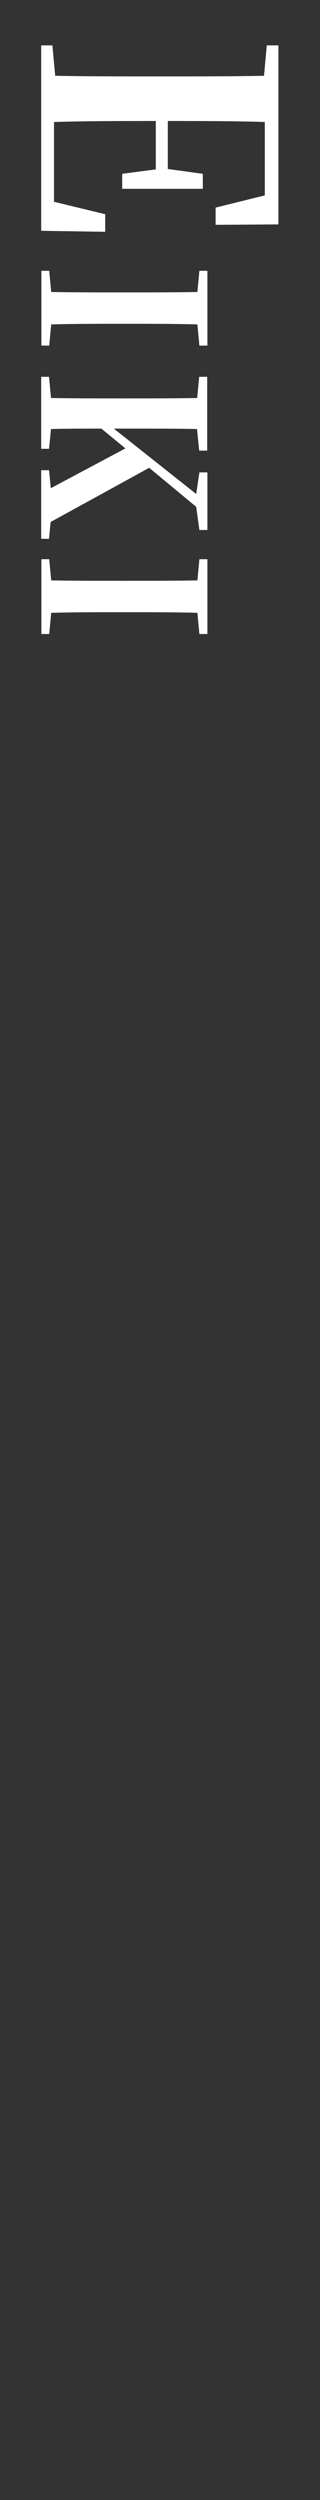
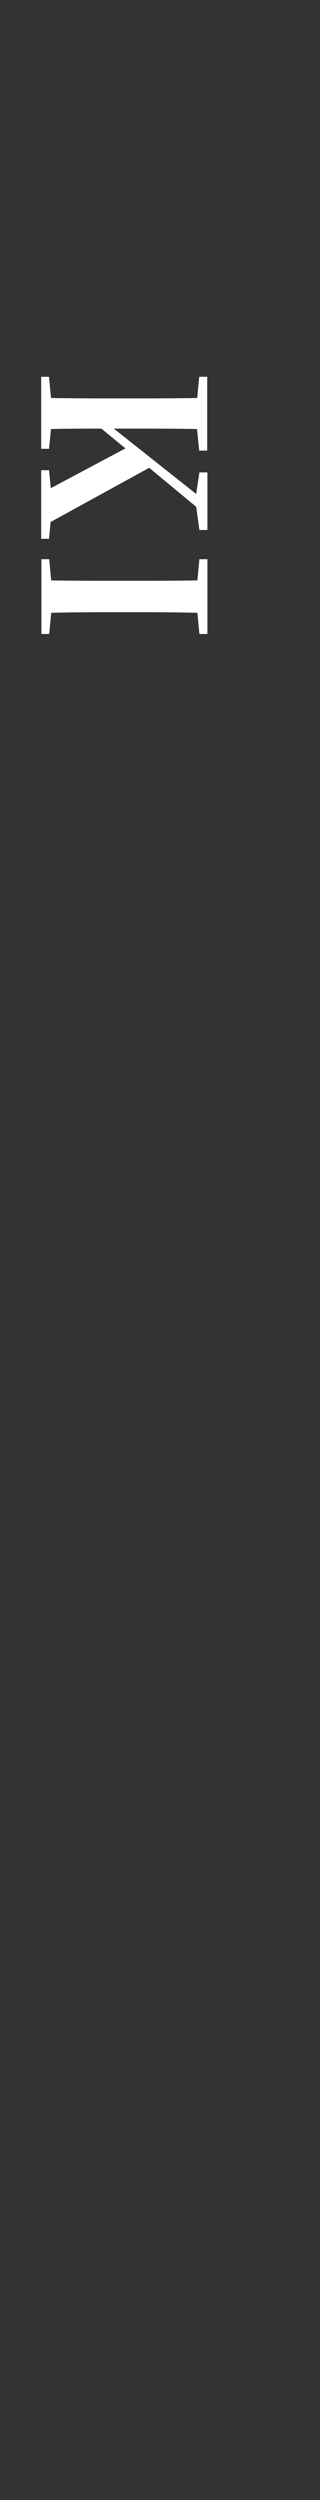
<svg xmlns="http://www.w3.org/2000/svg" id="_レイヤー_2" viewBox="0 0 16 125">
  <rect x="0" y="0" width="16" height="125" fill="#333333" stroke="none" />
  <defs>
    <style>.cls-1{fill:none;}.cls-2{fill:#fff;}</style>
  </defs>
  <g id="_レイヤー_1-2">
-     <path class="cls-2" d="m5.28,11.59l-3.22-.05V2.27h.56l.14,1.52c1.58.03,3.2.03,4.83.03h.78c1.6,0,3.22,0,4.83-.03l.14-1.52h.58v8.95l-3.14.02v-.86l2.46-.61v-3.67c-1.57-.05-3.17-.05-4.85-.05v2.4l1.75.24v.75h-4.03v-.75l1.68-.22v-2.42c-1.81,0-3.46,0-5.09.05v3.99l2.56.62v.88Z" />
-     <path class="cls-2" d="m9.87,16.22c-1.12-.03-2.24-.03-3.38-.03h-.55c-1.12,0-2.26,0-3.38.03l-.1,1.06h-.39v-3.74h.39l.1,1.06c1.11.02,2.24.02,3.38.02h.55c1.12,0,2.25,0,3.38-.02l.1-1.06h.4v3.74h-.4l-.1-1.06Z" />
    <path class="cls-2" d="m2.45,26.94h-.39v-3.43h.39l.09.9,3.73-1.99-1.2-.99c-.76,0-1.62,0-2.52.02l-.1.99h-.39v-3.6h.39l.1,1.06c1.11.02,2.24.02,3.38.02h.55c1.12,0,2.25,0,3.38-.02l.1-1.06h.4v3.69h-.4l-.11-1.08c-1.11-.02-2.24-.02-3.37-.02h-.79l4.12,3.27.16-1.08h.4v2.88h-.4l-.16-1.16-2.35-1.95-4.93,2.71-.08.84Z" />
    <path class="cls-2" d="m9.87,30.64c-1.12-.03-2.24-.03-3.38-.03h-.55c-1.12,0-2.26,0-3.38.03l-.1,1.06h-.39v-3.74h.39l.1,1.06c1.11.02,2.24.02,3.38.02h.55c1.12,0,2.25,0,3.38-.02l.1-1.06h.4v3.74h-.4l-.1-1.06Z" />
    <rect class="cls-1" width="16" height="125" />
  </g>
</svg>